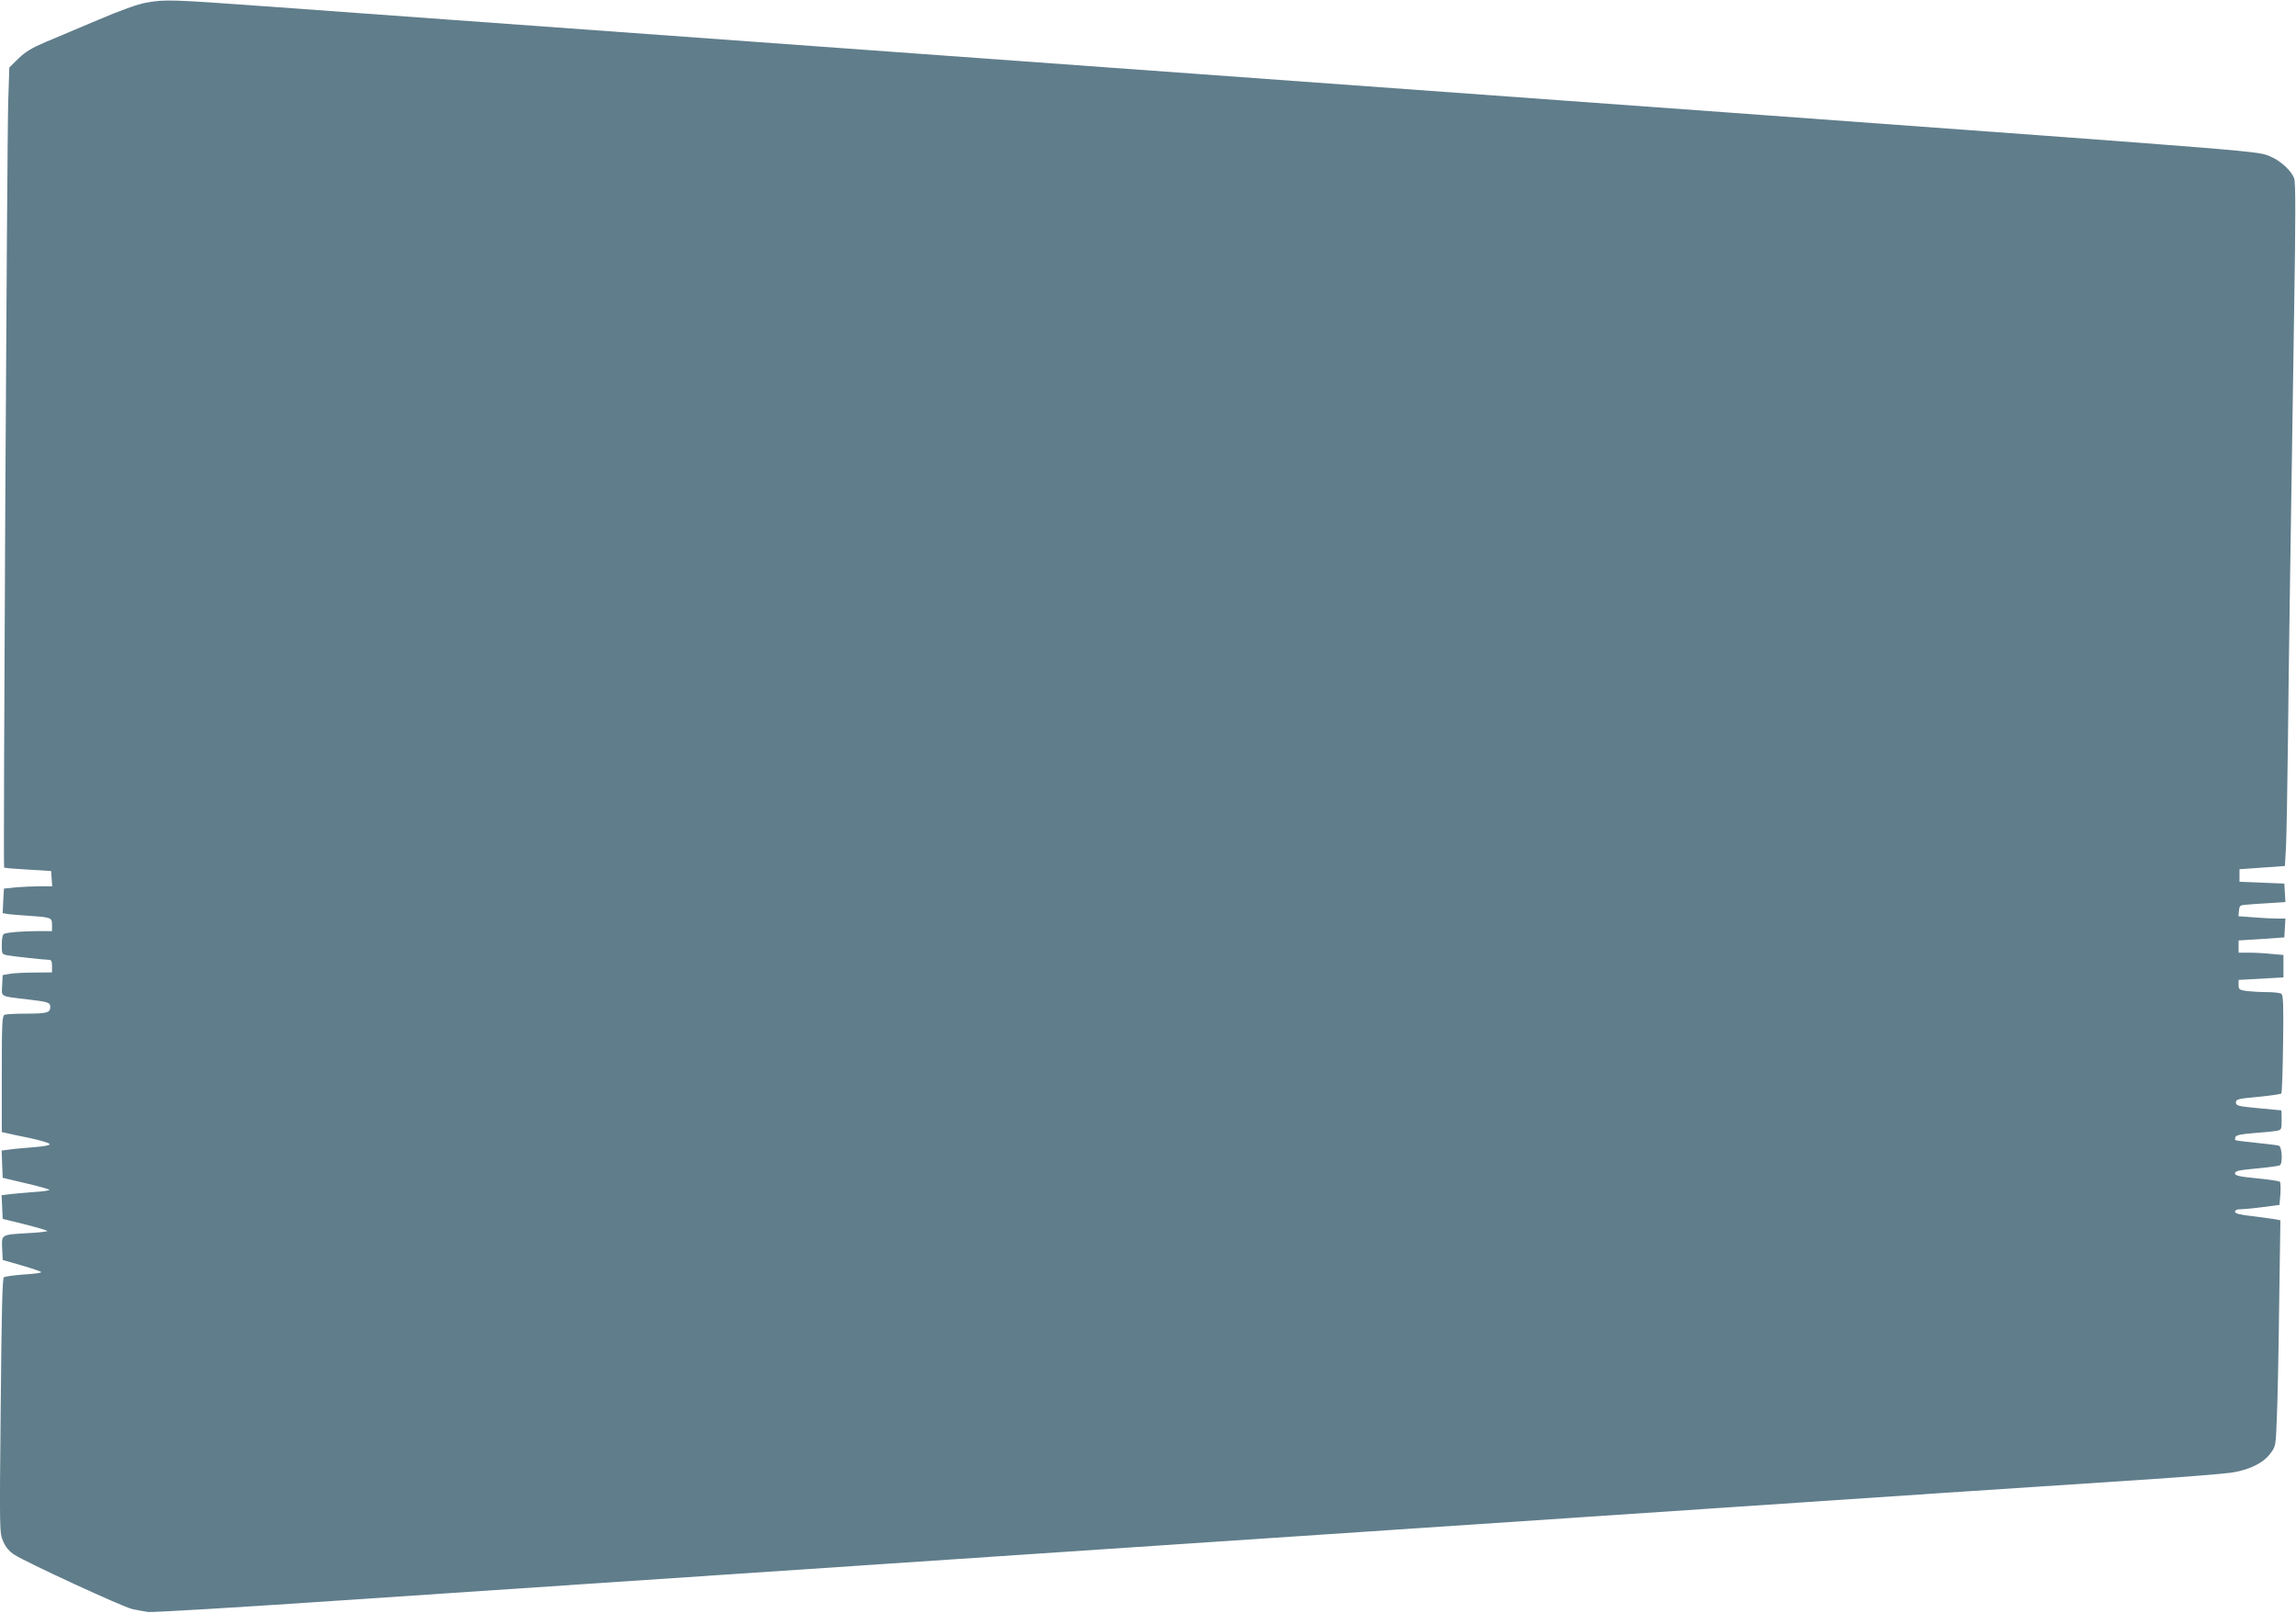
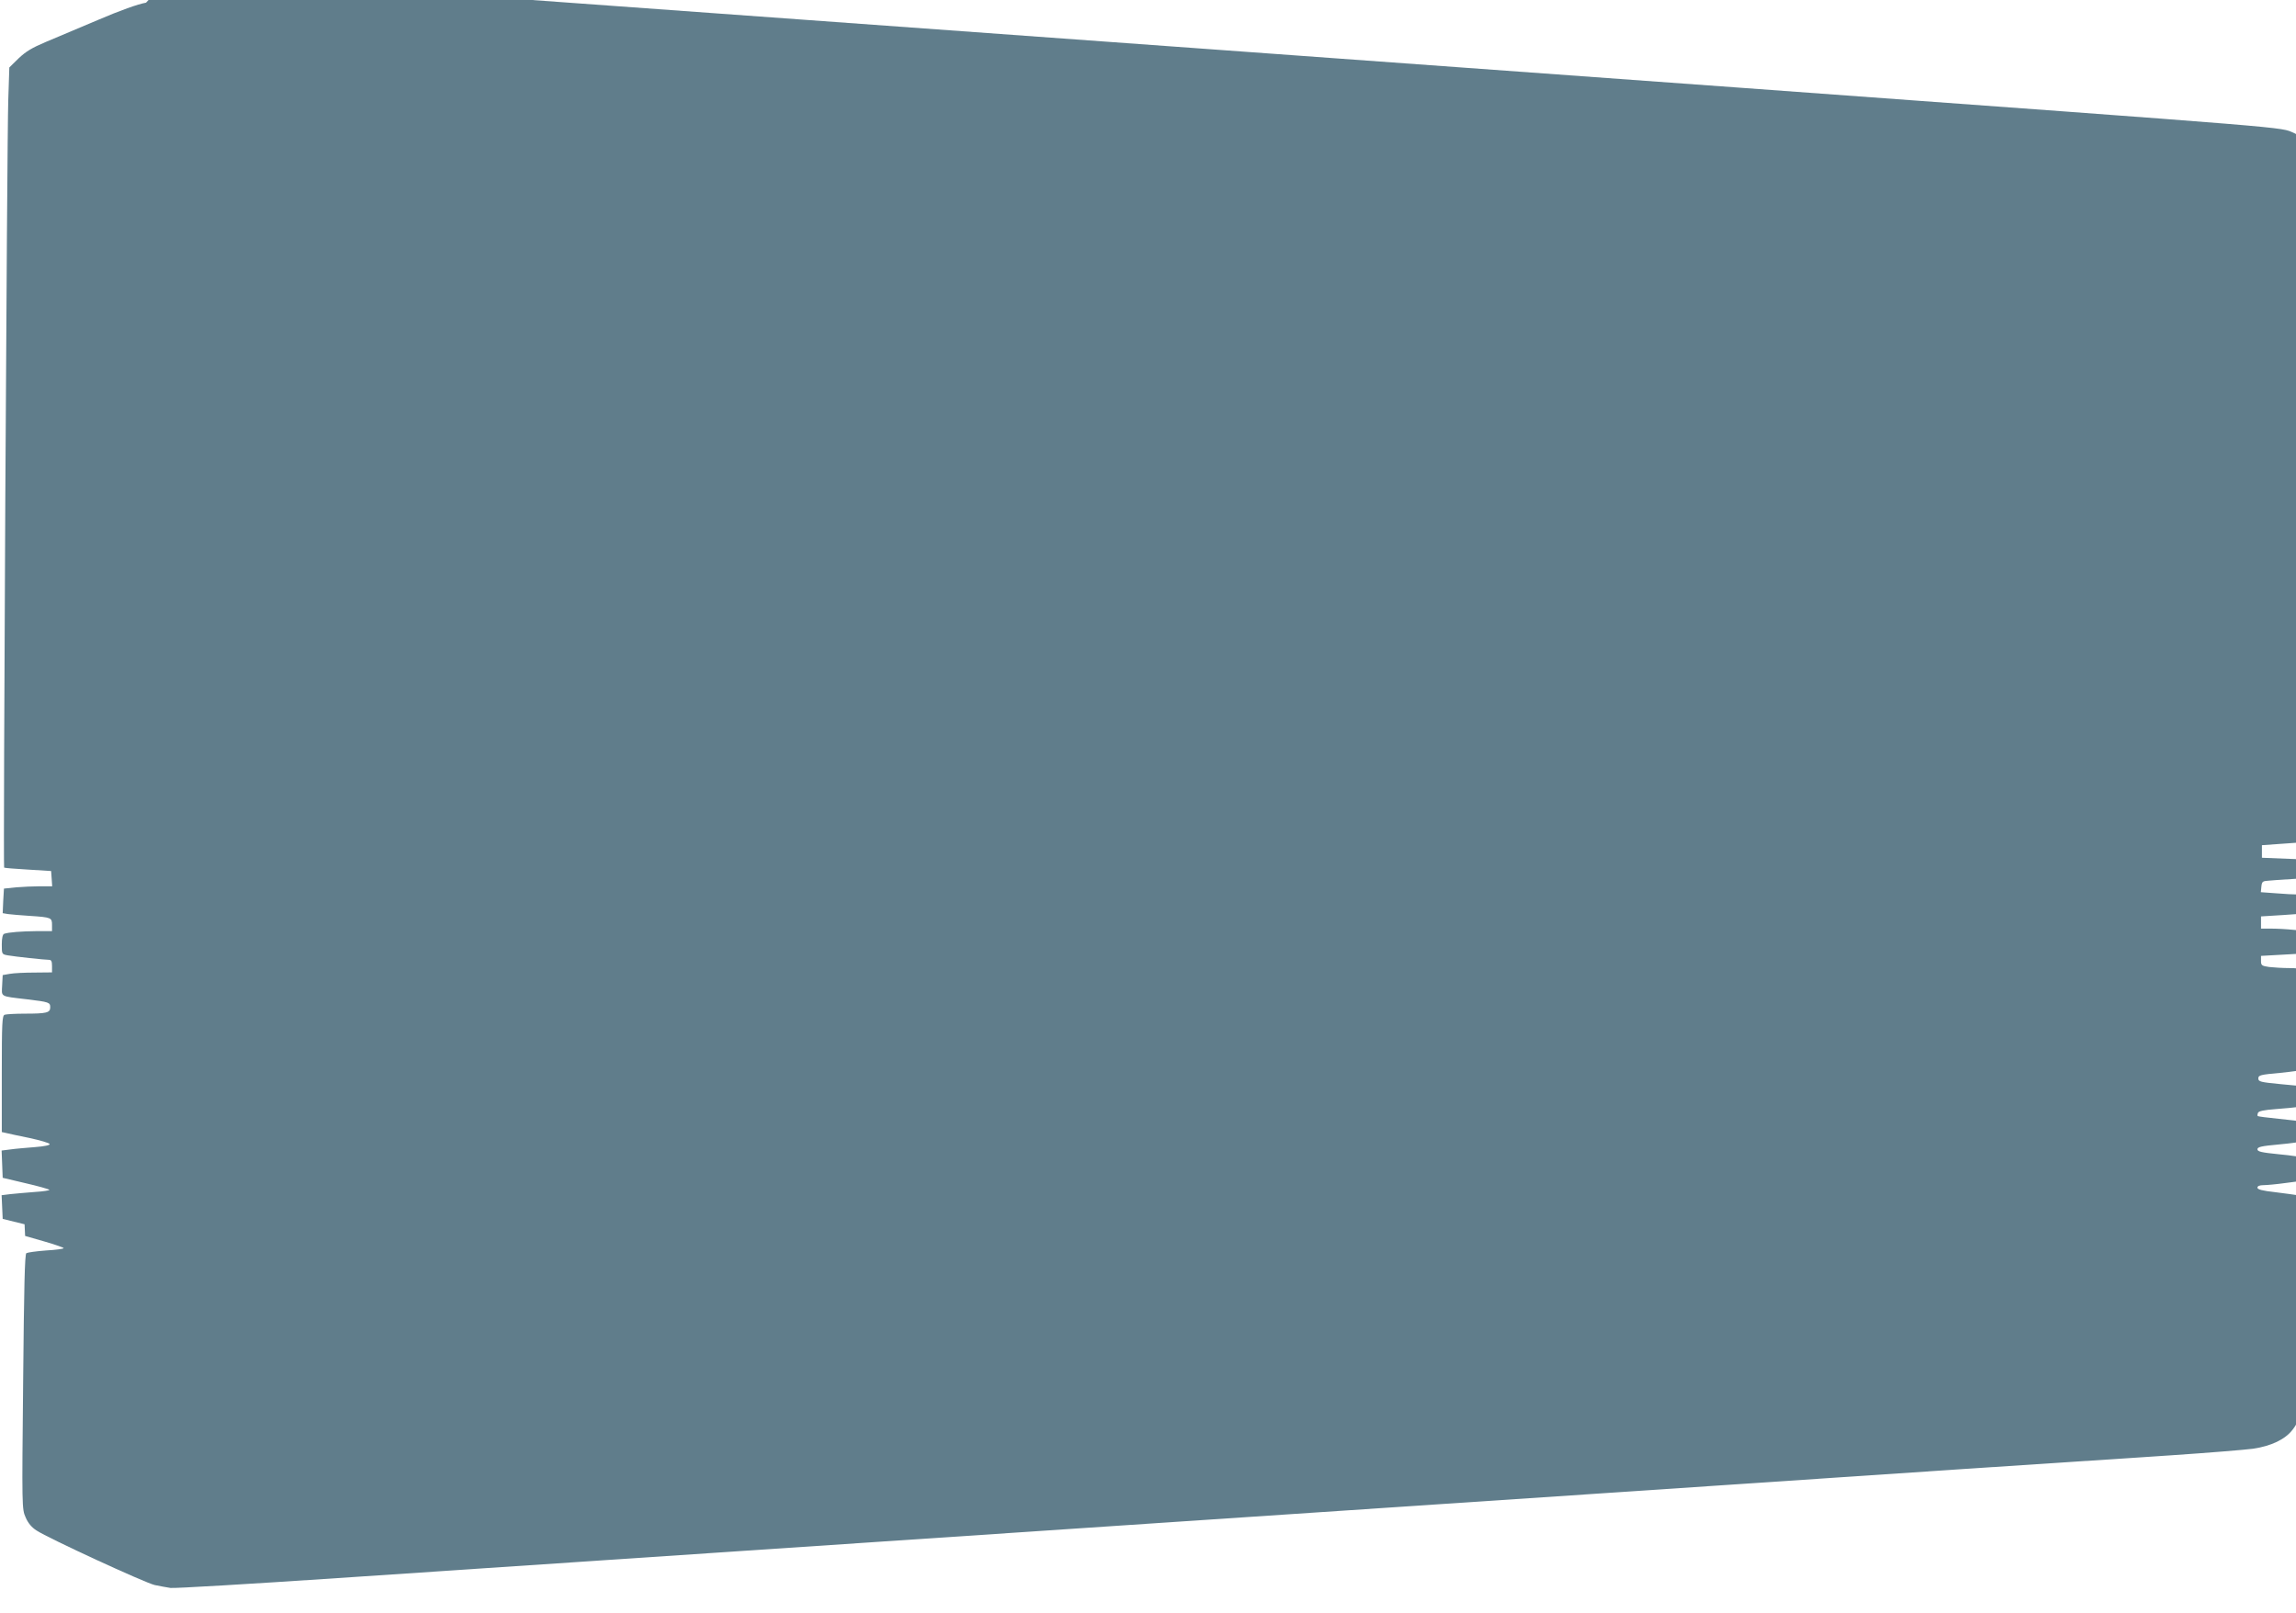
<svg xmlns="http://www.w3.org/2000/svg" version="1.0" width="1280pt" height="899pt" viewBox="0 0 1280 899" preserveAspectRatio="xMidYMid meet">
  <g transform="translate(0,899) scale(0.1,-0.1)" fill="#607d8b" stroke="none">
-     <path d="M814 8975 c-43 -7 -146 -44 -265 -95 -107 -45 -239 -101 -294 -124 -76 -32 -111 -53 -151 -91 l-52 -51 -6 -184 c-7 -211 -29 -4270 -23 -4276 2 -2 62 -7 133 -11 l129 -8 3 -42 3 -43 -68 0 c-37 0 -98 -3 -135 -6 l-66 -7 -4 -68 -3 -69 30 -5 c17 -2 70 -7 120 -10 122 -8 125 -10 125 -51 l0 -34 -87 0 c-84 -1 -154 -6 -180 -15 -8 -3 -13 -24 -13 -59 0 -54 0 -55 33 -61 40 -7 206 -25 230 -25 13 0 17 -8 17 -35 l0 -35 -97 -1 c-54 0 -116 -3 -138 -7 l-40 -7 -3 -57 c-3 -66 -15 -60 138 -78 124 -15 130 -17 130 -45 0 -30 -20 -35 -142 -35 -53 0 -103 -3 -112 -6 -14 -5 -16 -44 -16 -330 l0 -324 23 -5 c12 -3 71 -16 131 -28 61 -13 111 -28 113 -34 2 -6 -30 -13 -84 -17 -48 -4 -110 -9 -136 -13 l-48 -6 3 -76 3 -76 127 -30 c70 -16 130 -33 133 -37 4 -3 -33 -9 -82 -12 -48 -4 -110 -9 -136 -12 l-48 -6 3 -66 3 -66 122 -30 c67 -17 124 -34 127 -37 4 -3 -42 -9 -101 -12 -159 -9 -154 -7 -151 -85 l3 -65 108 -31 c59 -17 107 -34 107 -37 0 -4 -44 -10 -98 -13 -54 -4 -103 -11 -110 -15 -9 -5 -13 -185 -18 -717 -7 -703 -7 -709 14 -756 13 -31 34 -56 61 -73 63 -42 605 -292 659 -304 26 -5 65 -13 87 -16 22 -3 443 22 935 55 492 33 1498 101 2235 150 1256 84 3320 223 4850 325 1464 99 2769 186 3130 209 209 14 416 31 461 37 101 15 179 52 220 106 31 41 31 42 37 194 4 85 10 368 13 630 l7 477 -29 6 c-16 3 -73 10 -126 17 -71 8 -98 15 -98 25 0 9 12 14 33 14 17 0 73 5 123 12 l92 12 5 61 c2 33 1 64 -3 68 -4 4 -62 13 -128 19 -100 10 -122 15 -122 28 0 13 21 18 120 27 66 6 124 14 130 18 17 10 12 102 -5 109 -9 3 -66 10 -127 16 -62 6 -114 13 -116 15 -3 2 -2 10 1 18 4 10 33 16 99 21 51 4 108 9 126 12 31 6 32 7 32 60 0 30 -1 54 -2 55 -2 0 -59 6 -128 12 -114 11 -125 14 -125 32 0 18 11 21 123 31 68 7 126 15 130 19 4 4 8 128 10 277 3 217 1 273 -10 279 -7 5 -43 9 -79 9 -36 0 -87 3 -113 6 -42 6 -46 9 -46 34 l0 28 125 7 125 7 0 63 0 62 -68 6 c-37 4 -93 7 -124 7 l-58 0 0 34 0 34 128 8 127 9 3 53 3 52 -48 0 c-26 0 -85 3 -131 7 l-83 6 3 31 c3 28 7 31 38 33 19 2 77 6 128 9 l93 6 -3 51 -3 52 -125 5 -125 5 0 35 0 35 127 9 126 9 6 101 c3 56 8 322 11 591 5 469 12 931 35 2428 8 495 8 688 0 712 -13 40 -75 98 -127 120 -82 34 77 21 -3058 250 -489 36 -1224 89 -2960 215 -1038 75 -4377 318 -5169 375 -524 38 -558 39 -662 20z" />
+     <path d="M814 8975 c-43 -7 -146 -44 -265 -95 -107 -45 -239 -101 -294 -124 -76 -32 -111 -53 -151 -91 l-52 -51 -6 -184 c-7 -211 -29 -4270 -23 -4276 2 -2 62 -7 133 -11 l129 -8 3 -42 3 -43 -68 0 c-37 0 -98 -3 -135 -6 l-66 -7 -4 -68 -3 -69 30 -5 c17 -2 70 -7 120 -10 122 -8 125 -10 125 -51 l0 -34 -87 0 c-84 -1 -154 -6 -180 -15 -8 -3 -13 -24 -13 -59 0 -54 0 -55 33 -61 40 -7 206 -25 230 -25 13 0 17 -8 17 -35 l0 -35 -97 -1 c-54 0 -116 -3 -138 -7 l-40 -7 -3 -57 c-3 -66 -15 -60 138 -78 124 -15 130 -17 130 -45 0 -30 -20 -35 -142 -35 -53 0 -103 -3 -112 -6 -14 -5 -16 -44 -16 -330 l0 -324 23 -5 c12 -3 71 -16 131 -28 61 -13 111 -28 113 -34 2 -6 -30 -13 -84 -17 -48 -4 -110 -9 -136 -13 l-48 -6 3 -76 3 -76 127 -30 c70 -16 130 -33 133 -37 4 -3 -33 -9 -82 -12 -48 -4 -110 -9 -136 -12 l-48 -6 3 -66 3 -66 122 -30 l3 -65 108 -31 c59 -17 107 -34 107 -37 0 -4 -44 -10 -98 -13 -54 -4 -103 -11 -110 -15 -9 -5 -13 -185 -18 -717 -7 -703 -7 -709 14 -756 13 -31 34 -56 61 -73 63 -42 605 -292 659 -304 26 -5 65 -13 87 -16 22 -3 443 22 935 55 492 33 1498 101 2235 150 1256 84 3320 223 4850 325 1464 99 2769 186 3130 209 209 14 416 31 461 37 101 15 179 52 220 106 31 41 31 42 37 194 4 85 10 368 13 630 l7 477 -29 6 c-16 3 -73 10 -126 17 -71 8 -98 15 -98 25 0 9 12 14 33 14 17 0 73 5 123 12 l92 12 5 61 c2 33 1 64 -3 68 -4 4 -62 13 -128 19 -100 10 -122 15 -122 28 0 13 21 18 120 27 66 6 124 14 130 18 17 10 12 102 -5 109 -9 3 -66 10 -127 16 -62 6 -114 13 -116 15 -3 2 -2 10 1 18 4 10 33 16 99 21 51 4 108 9 126 12 31 6 32 7 32 60 0 30 -1 54 -2 55 -2 0 -59 6 -128 12 -114 11 -125 14 -125 32 0 18 11 21 123 31 68 7 126 15 130 19 4 4 8 128 10 277 3 217 1 273 -10 279 -7 5 -43 9 -79 9 -36 0 -87 3 -113 6 -42 6 -46 9 -46 34 l0 28 125 7 125 7 0 63 0 62 -68 6 c-37 4 -93 7 -124 7 l-58 0 0 34 0 34 128 8 127 9 3 53 3 52 -48 0 c-26 0 -85 3 -131 7 l-83 6 3 31 c3 28 7 31 38 33 19 2 77 6 128 9 l93 6 -3 51 -3 52 -125 5 -125 5 0 35 0 35 127 9 126 9 6 101 c3 56 8 322 11 591 5 469 12 931 35 2428 8 495 8 688 0 712 -13 40 -75 98 -127 120 -82 34 77 21 -3058 250 -489 36 -1224 89 -2960 215 -1038 75 -4377 318 -5169 375 -524 38 -558 39 -662 20z" />
  </g>
</svg>